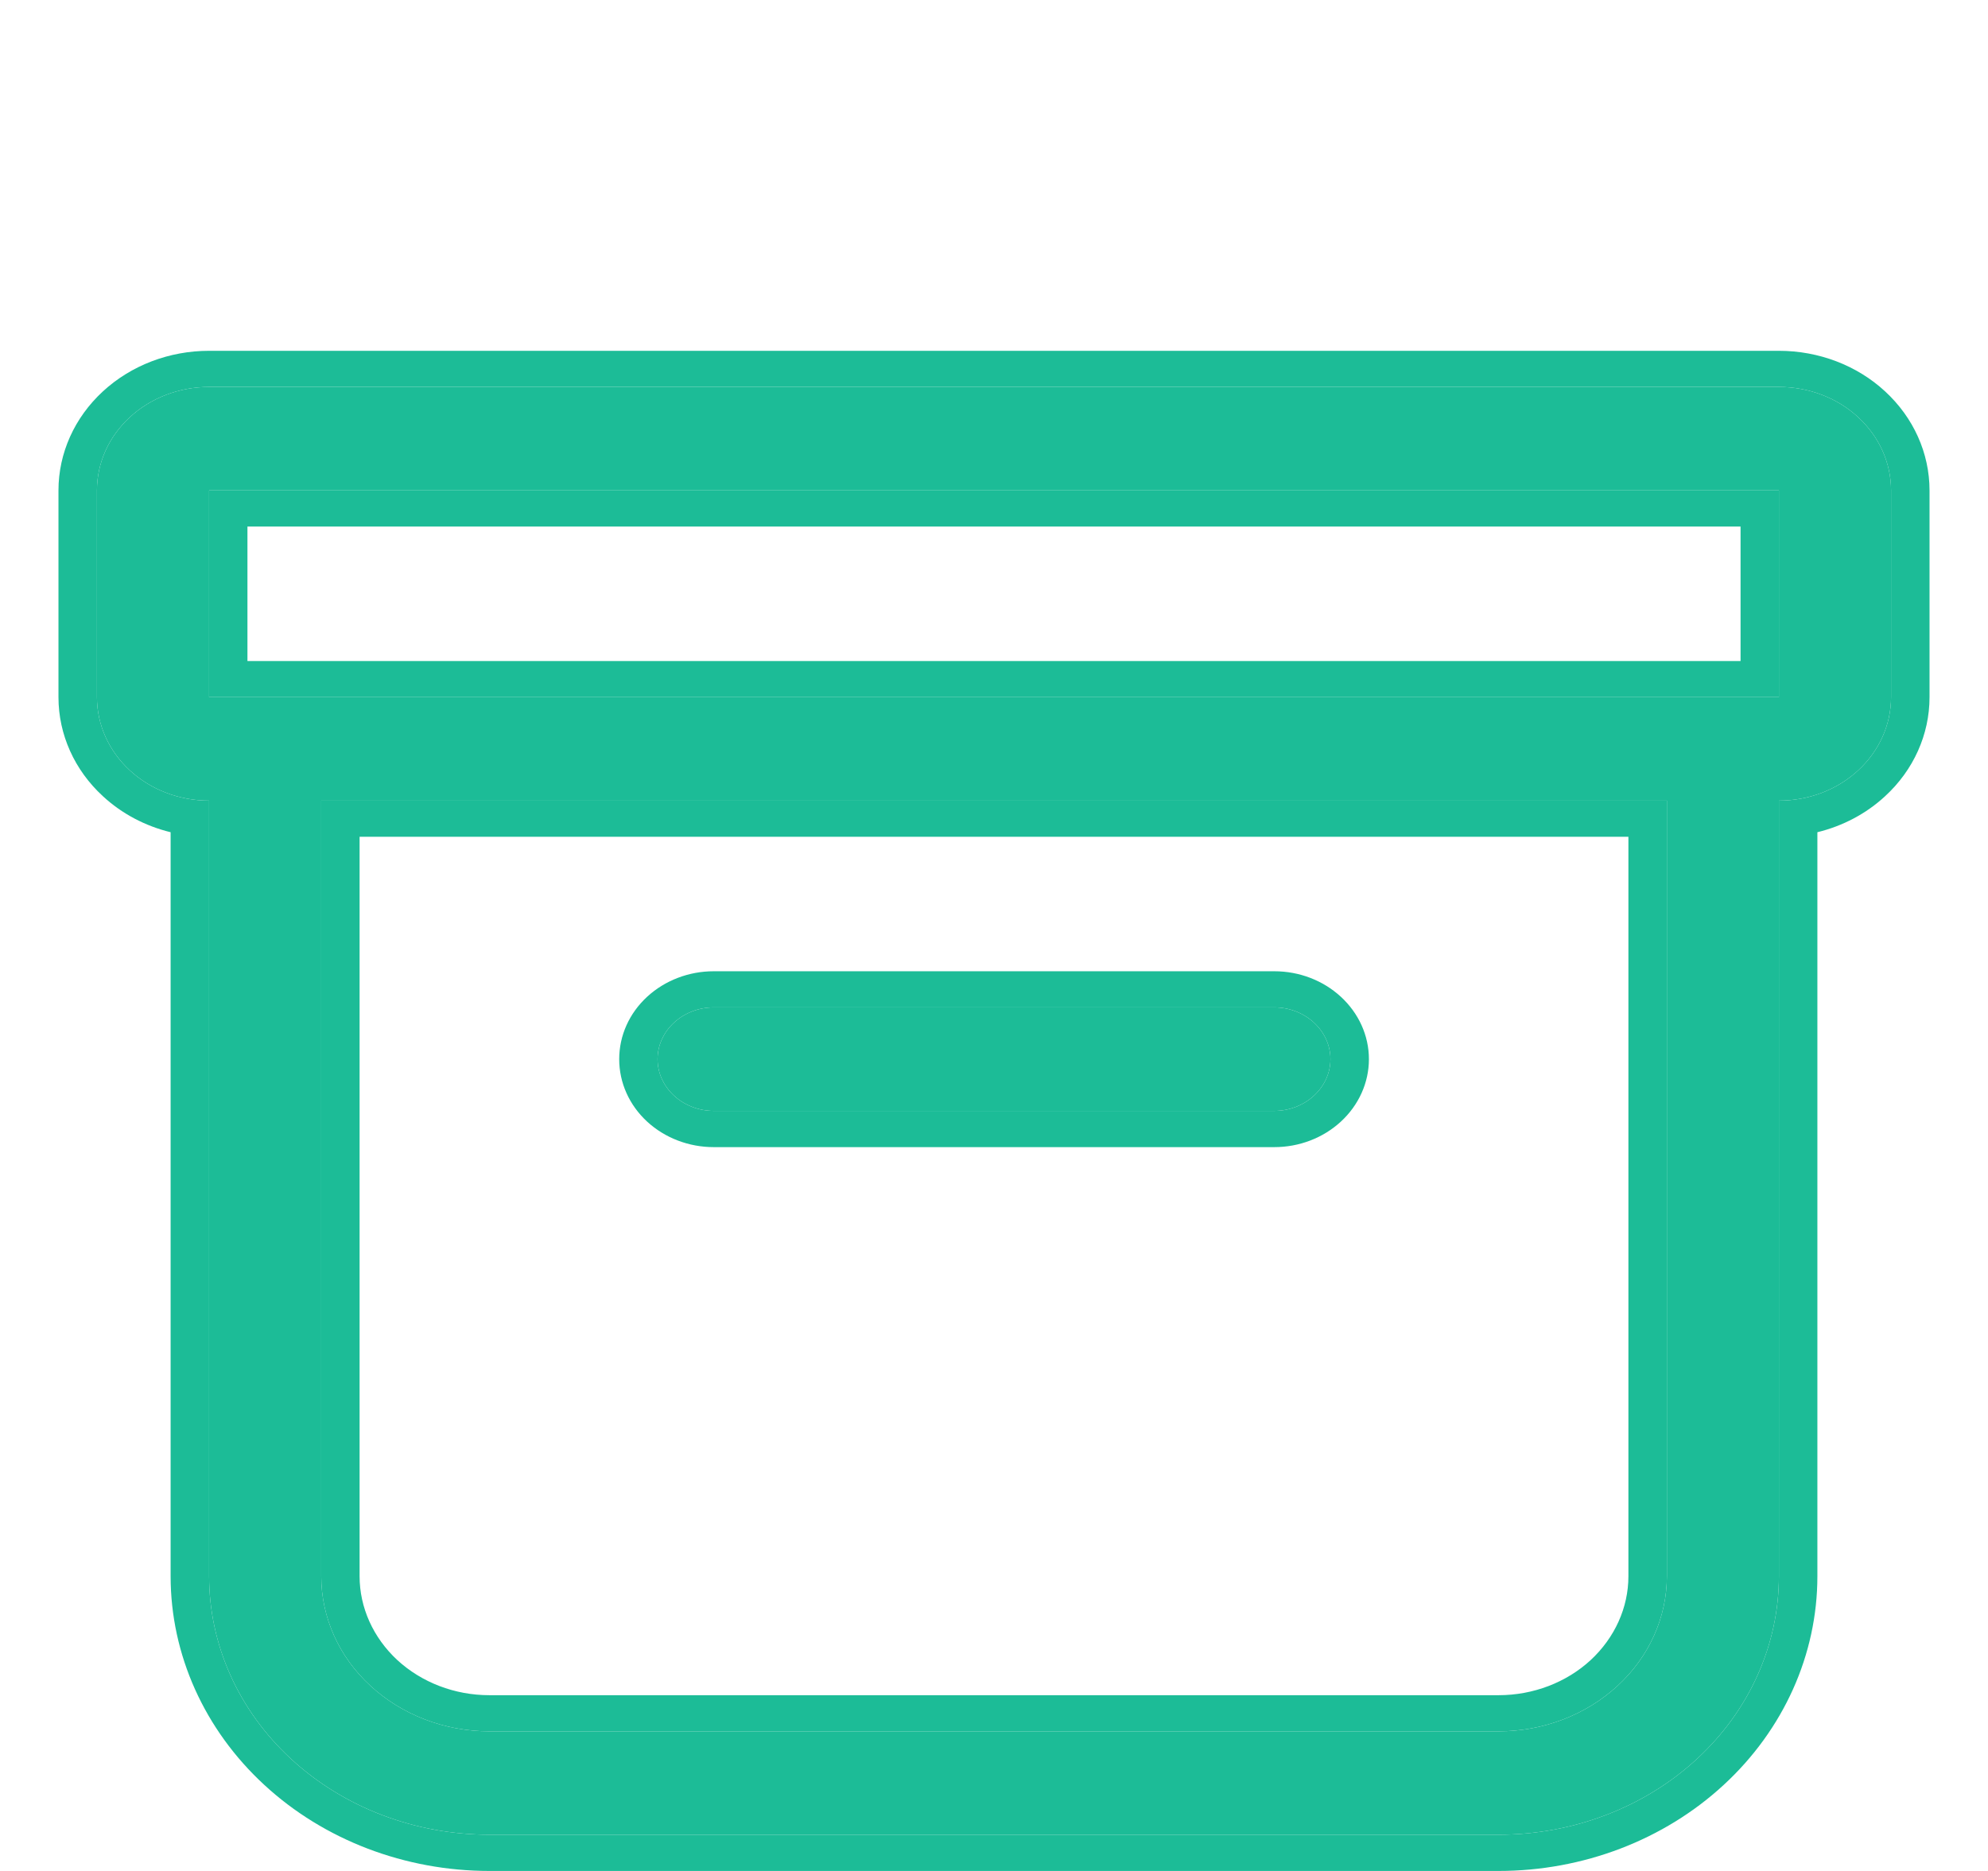
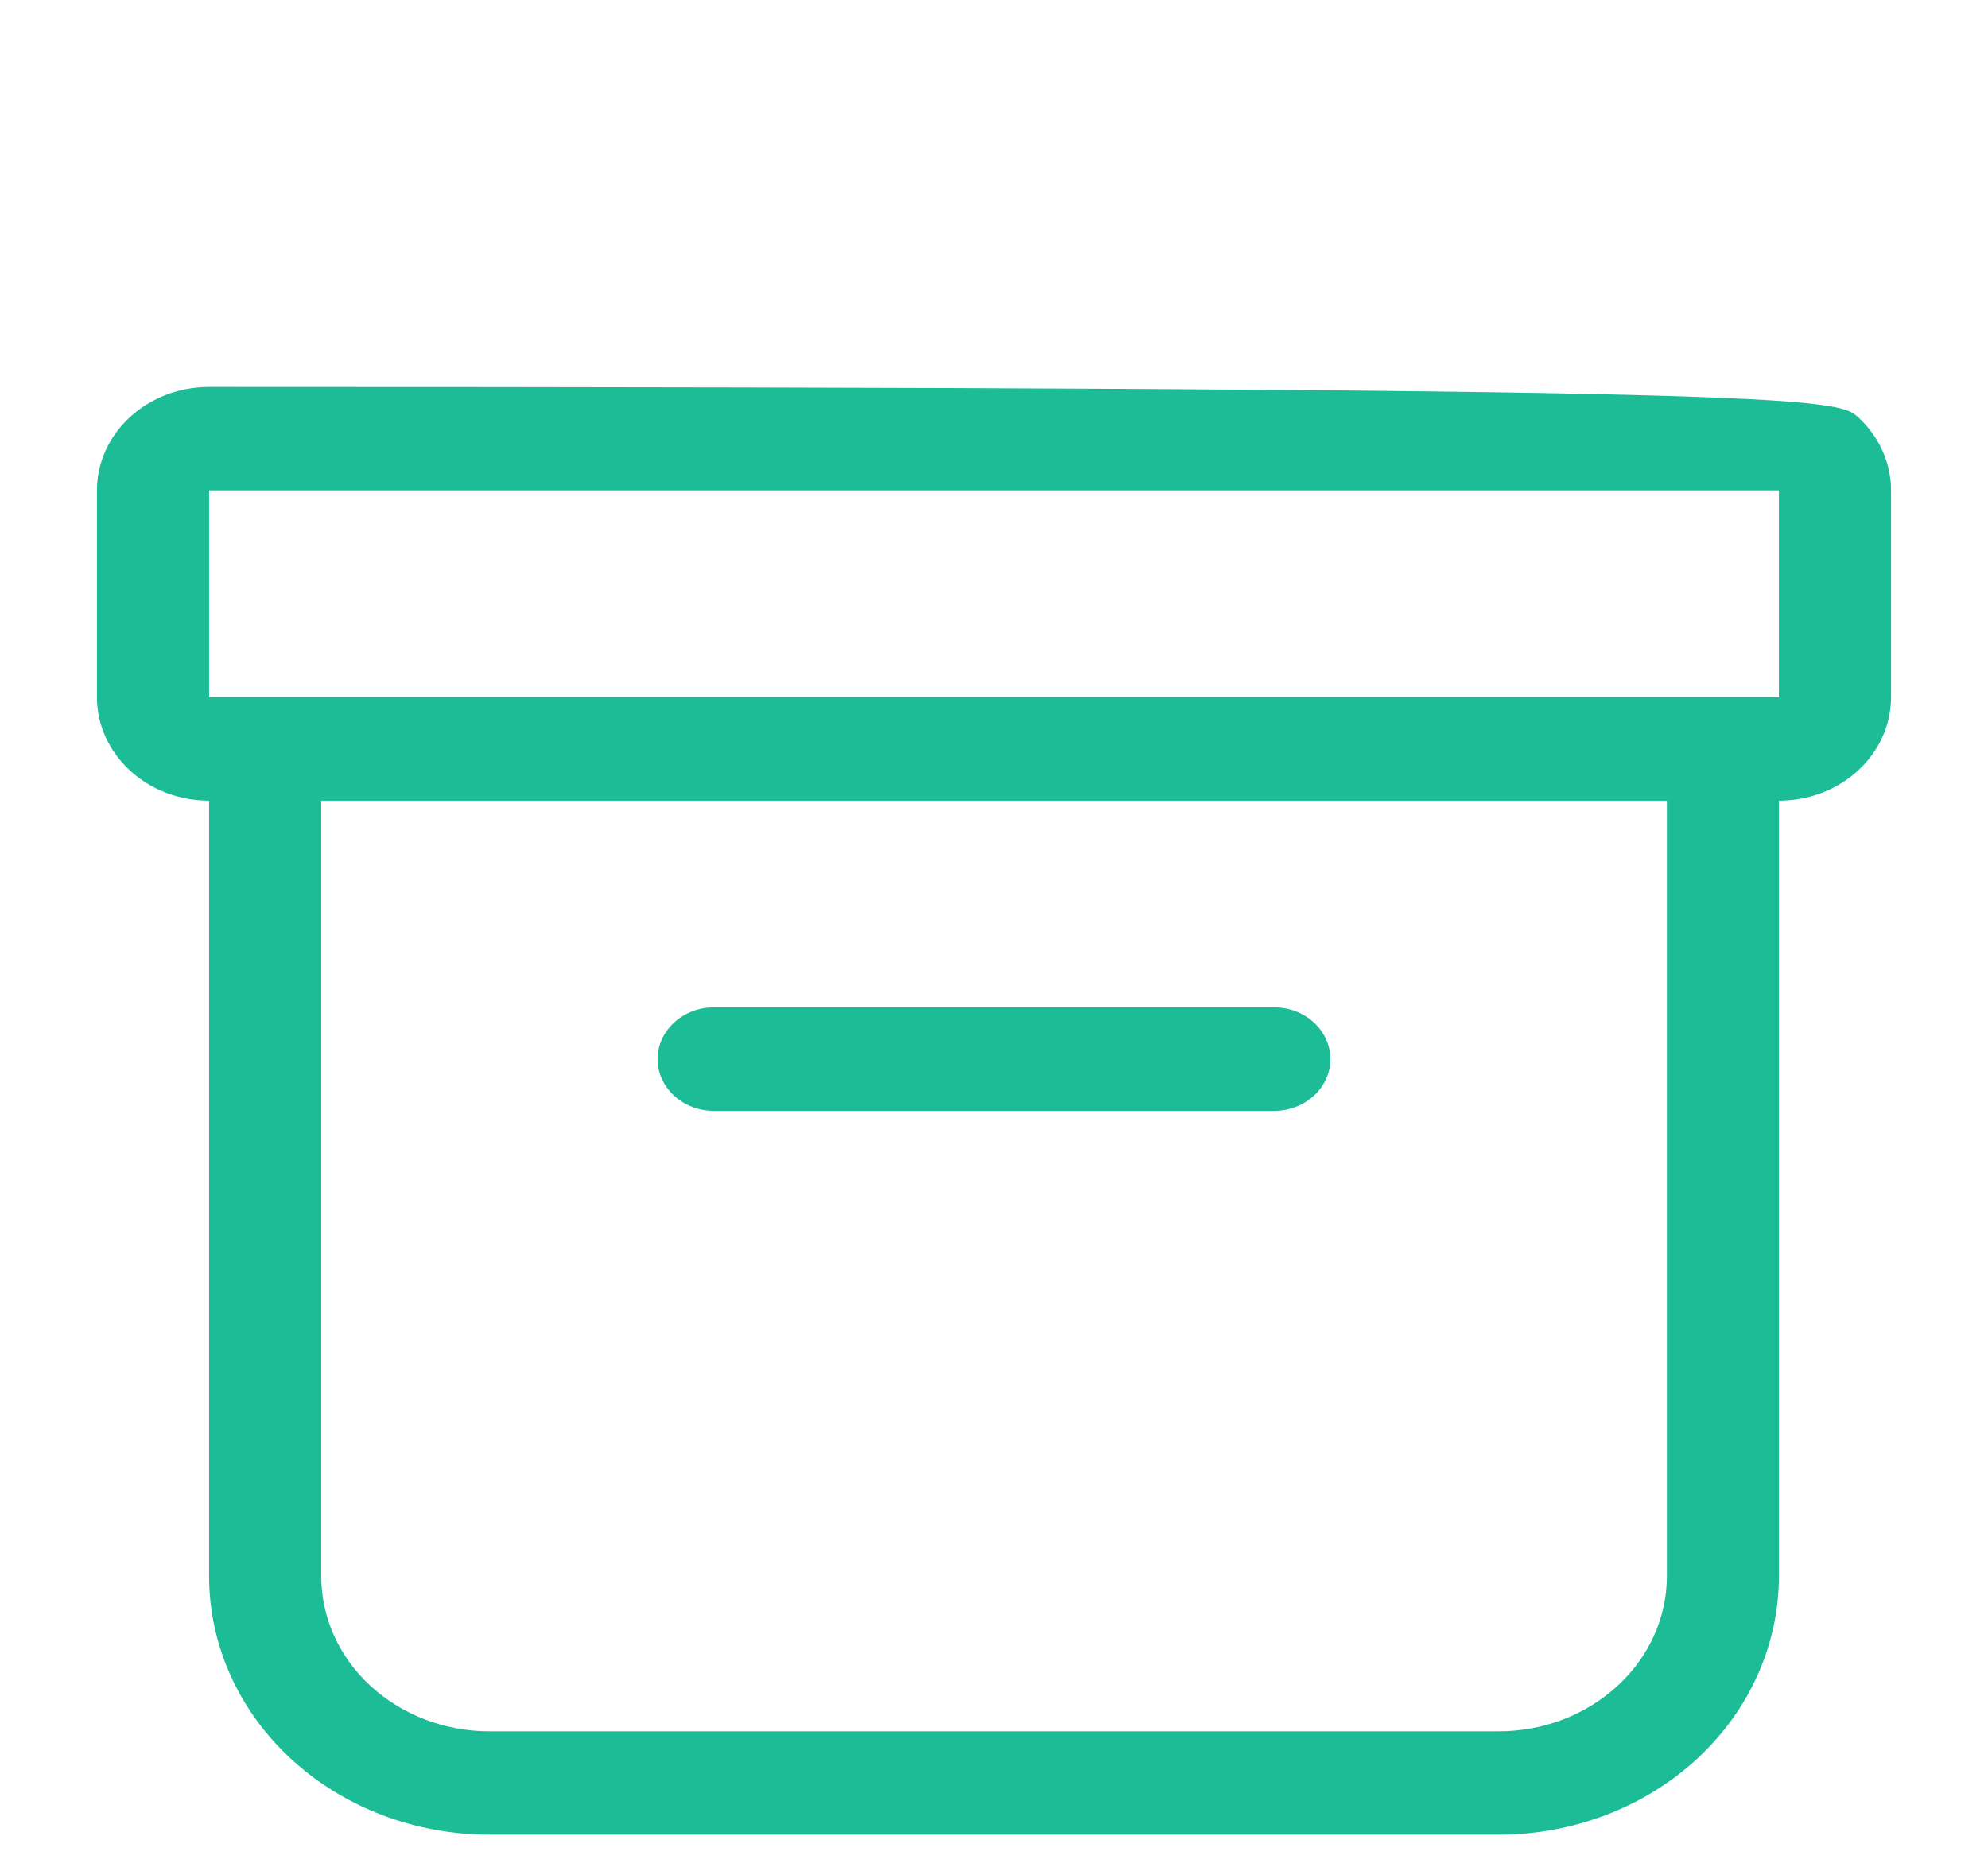
<svg xmlns="http://www.w3.org/2000/svg" width="17" height="16" viewBox="0 0 17 16" fill="none">
  <g clip-path="url(#clip0_2924_1236)">
-     <path d="M0.829 4.194C0.829 3.959 0.93 3.734 1.11 3.568C1.29 3.402 1.533 3.309 1.788 3.309H15.212C15.467 3.309 15.711 3.402 15.89 3.568C16.07 3.734 16.171 3.959 16.171 4.194V5.962C16.171 6.197 16.07 6.422 15.89 6.588C15.711 6.754 15.467 6.847 15.212 6.847V13.479C15.212 14.066 14.96 14.628 14.51 15.043C14.061 15.457 13.451 15.69 12.815 15.69H4.185C3.549 15.69 2.939 15.457 2.49 15.043C2.04 14.628 1.788 14.066 1.788 13.479V6.847C1.533 6.847 1.29 6.754 1.11 6.588C0.93 6.422 0.829 6.197 0.829 5.962V4.194ZM2.747 6.847V13.479C2.747 13.831 2.898 14.169 3.168 14.417C3.438 14.666 3.804 14.806 4.185 14.806H12.815C13.197 14.806 13.562 14.666 13.832 14.417C14.102 14.169 14.254 13.831 14.254 13.479V6.847H2.747ZM15.212 4.194H1.788V5.962H15.212V4.194ZM5.623 9.058C5.623 8.94 5.674 8.828 5.764 8.745C5.854 8.662 5.976 8.615 6.103 8.615H10.897C11.024 8.615 11.146 8.662 11.236 8.745C11.326 8.828 11.377 8.94 11.377 9.058C11.377 9.175 11.326 9.287 11.236 9.37C11.146 9.453 11.024 9.5 10.897 9.5H6.103C5.976 9.5 5.854 9.453 5.764 9.37C5.674 9.287 5.623 9.175 5.623 9.058Z" fill="#1CBC97" />
-     <path fill-rule="evenodd" clip-rule="evenodd" d="M0.5 4.194C0.5 3.875 0.637 3.571 0.88 3.347C1.122 3.124 1.448 3 1.788 3H15.212C15.552 3 15.879 3.124 16.12 3.347C16.363 3.571 16.5 3.875 16.5 4.194V5.963C16.5 6.281 16.363 6.586 16.12 6.809C15.958 6.959 15.758 7.064 15.541 7.117V13.48C15.541 14.15 15.252 14.792 14.74 15.264C14.229 15.736 13.536 16 12.815 16H4.185C3.464 16 2.771 15.736 2.26 15.264C1.748 14.792 1.459 14.15 1.459 13.48V7.117C1.242 7.064 1.042 6.959 0.88 6.809C0.637 6.586 0.5 6.281 0.5 5.963V4.194ZM15.212 6.847C15.467 6.847 15.711 6.754 15.89 6.588C16.07 6.422 16.171 6.197 16.171 5.962V4.194C16.171 3.959 16.07 3.734 15.89 3.568C15.711 3.402 15.467 3.309 15.212 3.309H1.788C1.533 3.309 1.29 3.402 1.11 3.568C0.93 3.734 0.829 3.959 0.829 4.194V5.962C0.829 6.197 0.93 6.422 1.11 6.588C1.29 6.754 1.533 6.847 1.788 6.847V13.479C1.788 14.066 2.04 14.628 2.49 15.043C2.939 15.457 3.549 15.69 4.185 15.69H12.815C13.451 15.69 14.061 15.457 14.51 15.043C14.96 14.628 15.212 14.066 15.212 13.479V6.847ZM3.075 7.156V13.48C3.075 13.747 3.191 14.005 3.398 14.197C3.606 14.388 3.888 14.497 4.185 14.497H12.815C13.111 14.497 13.395 14.388 13.602 14.197C13.809 14.005 13.925 13.747 13.925 13.48V7.156H3.075ZM2.747 13.479C2.747 13.831 2.898 14.169 3.168 14.417C3.438 14.666 3.804 14.806 4.185 14.806H12.815C13.197 14.806 13.562 14.666 13.832 14.417C14.102 14.169 14.254 13.831 14.254 13.479V6.847H2.747V13.479ZM1.788 4.194H15.212V5.962H1.788V4.194ZM2.116 5.653H14.884V4.503H2.116V5.653ZM5.295 9.058C5.295 8.856 5.381 8.665 5.534 8.524C5.686 8.384 5.891 8.306 6.103 8.306H10.897C11.11 8.306 11.314 8.384 11.466 8.524C11.619 8.665 11.706 8.856 11.706 9.058C11.706 9.259 11.619 9.451 11.466 9.592C11.314 9.732 11.11 9.81 10.897 9.81H6.103C5.891 9.81 5.686 9.732 5.534 9.592C5.381 9.451 5.295 9.259 5.295 9.058ZM5.764 8.745C5.674 8.828 5.623 8.94 5.623 9.058C5.623 9.175 5.674 9.287 5.764 9.37C5.854 9.453 5.976 9.5 6.103 9.5H10.897C11.024 9.5 11.146 9.453 11.236 9.37C11.326 9.287 11.377 9.175 11.377 9.058C11.377 8.94 11.326 8.828 11.236 8.745C11.146 8.662 11.024 8.615 10.897 8.615H6.103C5.976 8.615 5.854 8.662 5.764 8.745Z" fill="#1CBC97" />
+     <path d="M0.829 4.194C0.829 3.959 0.93 3.734 1.11 3.568C1.29 3.402 1.533 3.309 1.788 3.309C15.467 3.309 15.711 3.402 15.89 3.568C16.07 3.734 16.171 3.959 16.171 4.194V5.962C16.171 6.197 16.07 6.422 15.89 6.588C15.711 6.754 15.467 6.847 15.212 6.847V13.479C15.212 14.066 14.96 14.628 14.51 15.043C14.061 15.457 13.451 15.69 12.815 15.69H4.185C3.549 15.69 2.939 15.457 2.49 15.043C2.04 14.628 1.788 14.066 1.788 13.479V6.847C1.533 6.847 1.29 6.754 1.11 6.588C0.93 6.422 0.829 6.197 0.829 5.962V4.194ZM2.747 6.847V13.479C2.747 13.831 2.898 14.169 3.168 14.417C3.438 14.666 3.804 14.806 4.185 14.806H12.815C13.197 14.806 13.562 14.666 13.832 14.417C14.102 14.169 14.254 13.831 14.254 13.479V6.847H2.747ZM15.212 4.194H1.788V5.962H15.212V4.194ZM5.623 9.058C5.623 8.94 5.674 8.828 5.764 8.745C5.854 8.662 5.976 8.615 6.103 8.615H10.897C11.024 8.615 11.146 8.662 11.236 8.745C11.326 8.828 11.377 8.94 11.377 9.058C11.377 9.175 11.326 9.287 11.236 9.37C11.146 9.453 11.024 9.5 10.897 9.5H6.103C5.976 9.5 5.854 9.453 5.764 9.37C5.674 9.287 5.623 9.175 5.623 9.058Z" fill="#1CBC97" />
  </g>
  <defs>
    <clipPath id="clip0_2924_1236">
      <rect width="16" height="16" fill="white" transform="translate(0.5)" />
    </clipPath>
  </defs>
</svg>